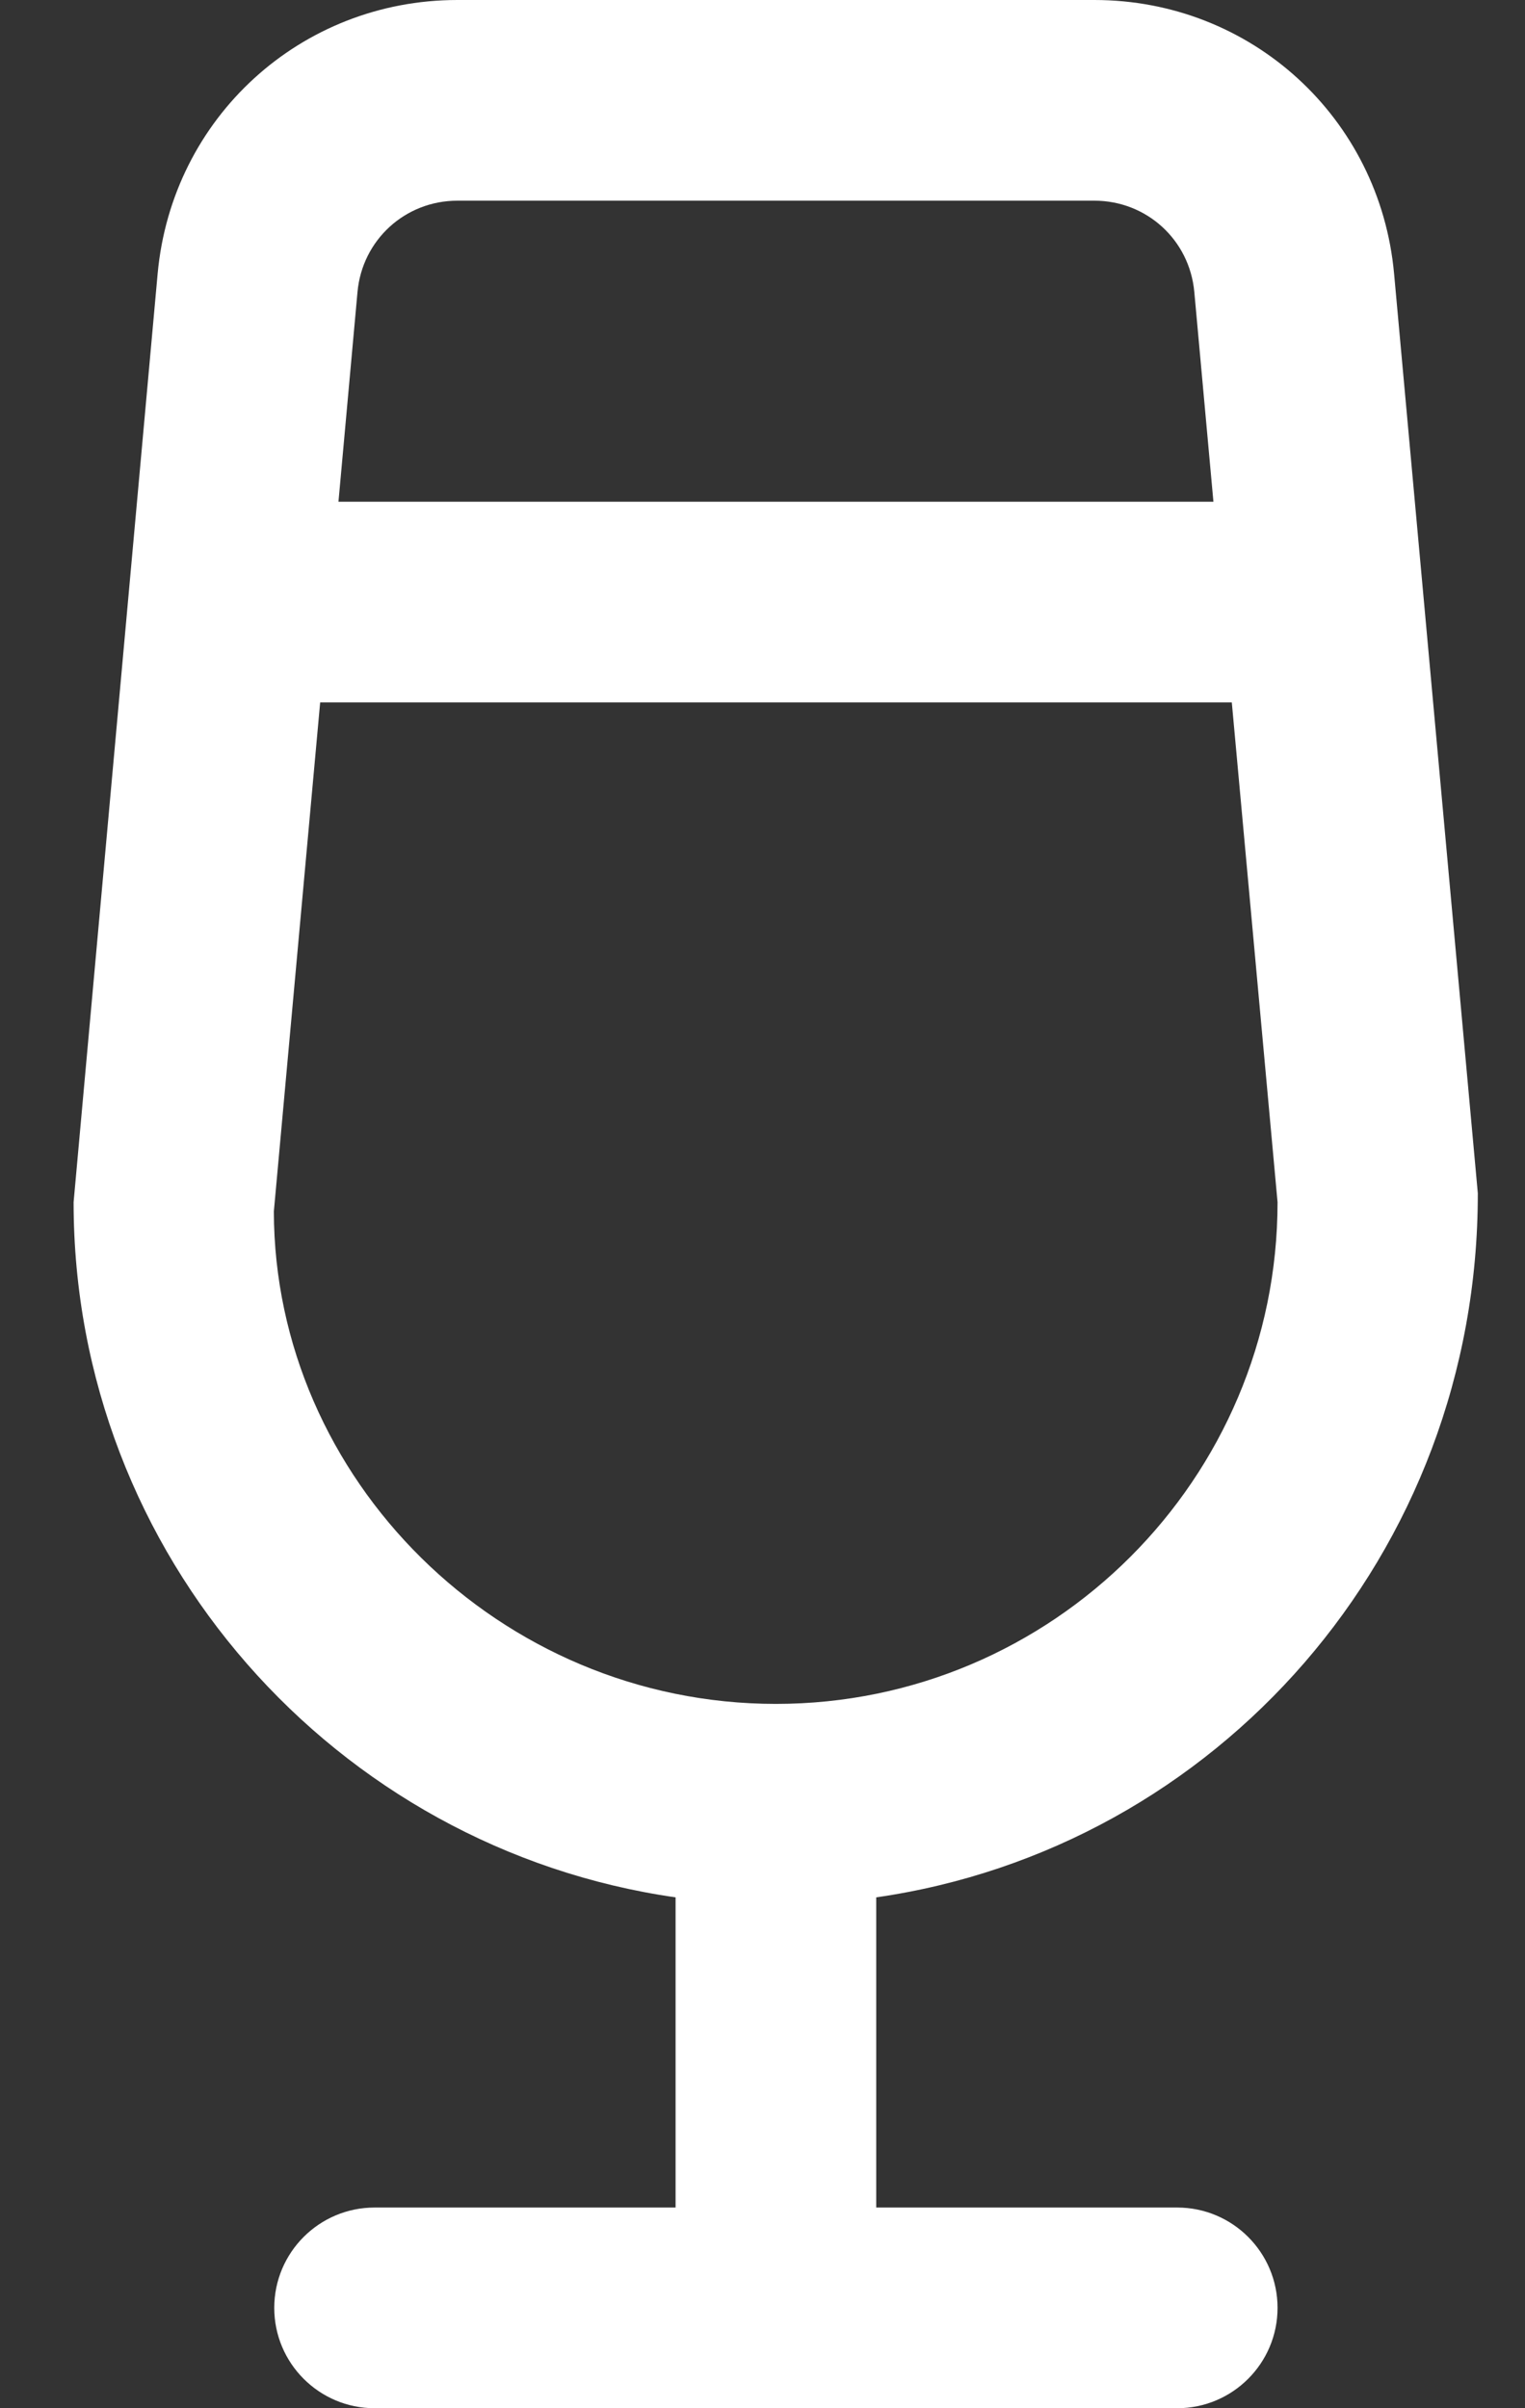
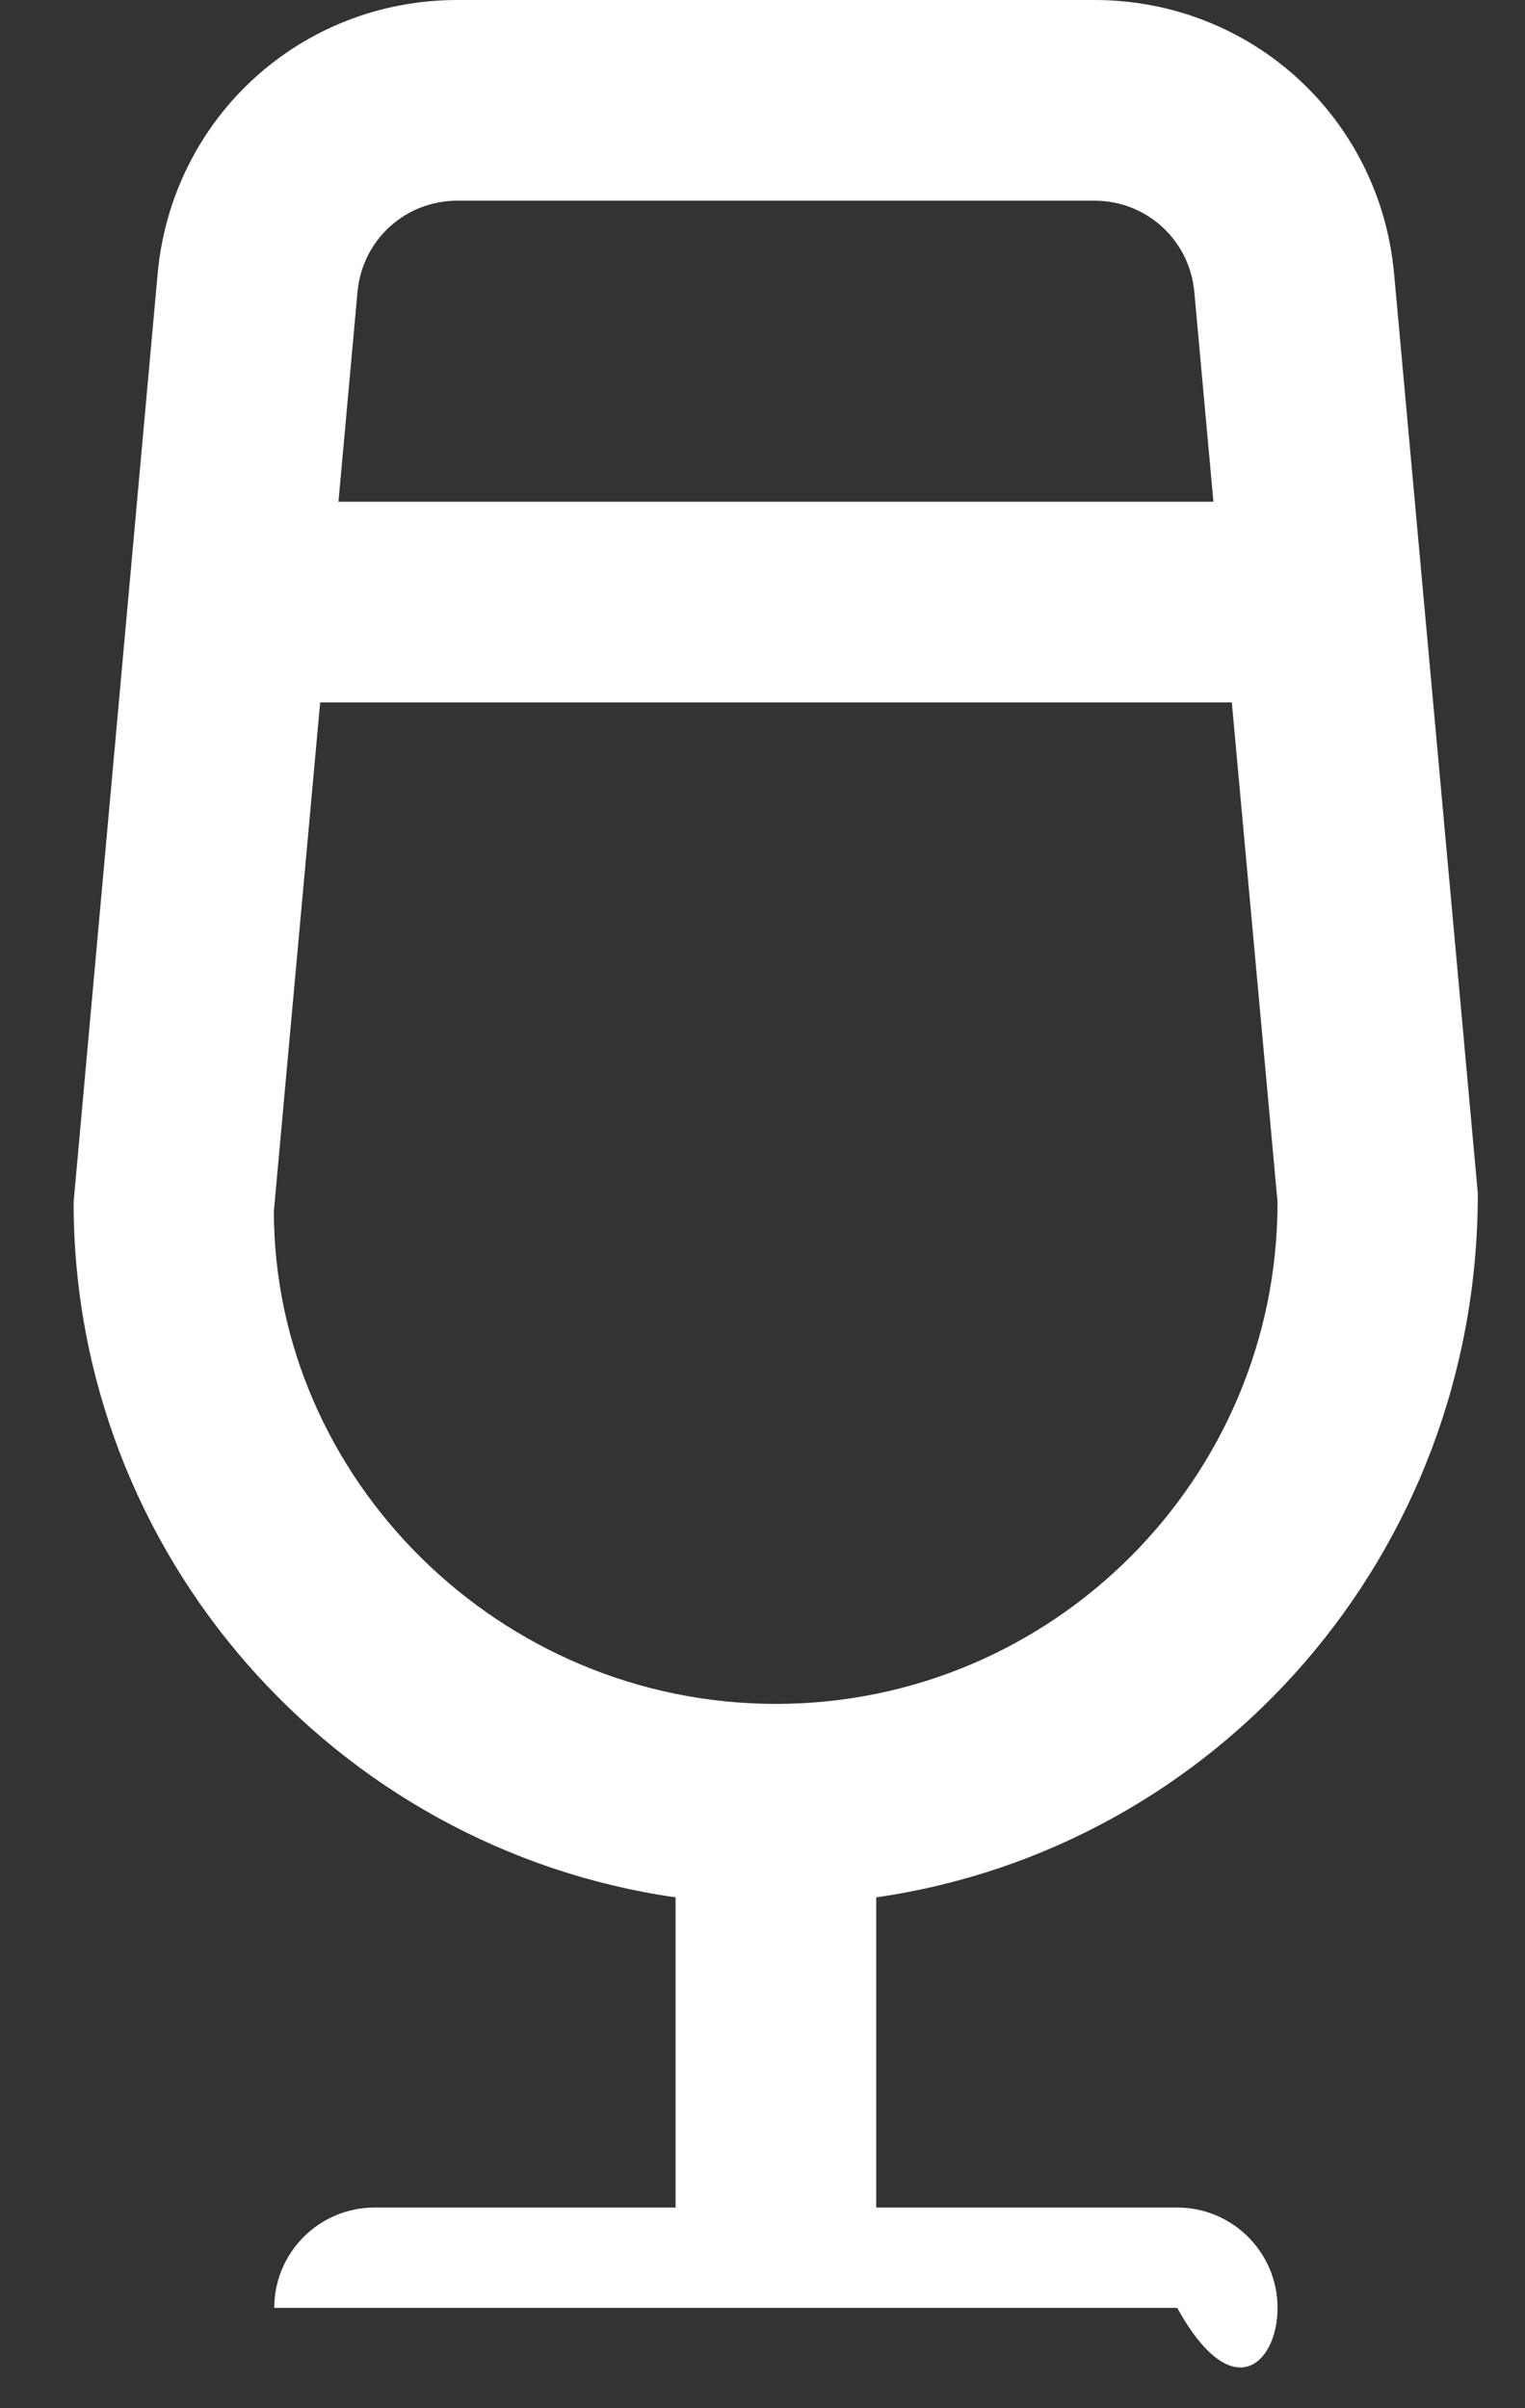
<svg xmlns="http://www.w3.org/2000/svg" width="19" height="30" viewBox="0 0 19 30" fill="none">
  <rect x="0" y="0" width="19" height="30" fill="#333333" stroke="none" />
-   <path d="M14.667 27.5H10.917V23.636C15.152 23.027 18.417 19.366 18.412 14.863L17.369 3.41C17.192 1.466 15.587 0 13.634 0H5.699C3.747 0 2.142 1.466 1.964 3.41L0.917 14.976C0.917 19.376 4.182 23.029 8.417 23.636V27.5H4.667C3.977 27.5 3.417 28.06 3.417 28.75C3.417 29.44 3.977 30 4.667 30H14.667C15.357 30 15.917 29.44 15.917 28.75C15.917 28.06 15.357 27.5 14.667 27.5ZM5.699 2.5H13.634C14.286 2.5 14.821 2.989 14.88 3.638L15.118 6.25H4.217L4.454 3.638C4.513 2.989 5.048 2.5 5.699 2.5ZM3.412 15.09L3.989 8.75H15.347L15.917 14.976C15.917 18.422 13.113 21.226 9.667 21.226C6.221 21.226 3.417 18.422 3.412 15.09Z" fill="white" />
+   <path d="M14.667 27.5H10.917V23.636C15.152 23.027 18.417 19.366 18.412 14.863L17.369 3.41C17.192 1.466 15.587 0 13.634 0H5.699C3.747 0 2.142 1.466 1.964 3.41L0.917 14.976C0.917 19.376 4.182 23.029 8.417 23.636V27.5H4.667C3.977 27.5 3.417 28.06 3.417 28.75H14.667C15.357 30 15.917 29.44 15.917 28.75C15.917 28.06 15.357 27.5 14.667 27.5ZM5.699 2.5H13.634C14.286 2.5 14.821 2.989 14.88 3.638L15.118 6.25H4.217L4.454 3.638C4.513 2.989 5.048 2.5 5.699 2.5ZM3.412 15.09L3.989 8.75H15.347L15.917 14.976C15.917 18.422 13.113 21.226 9.667 21.226C6.221 21.226 3.417 18.422 3.412 15.09Z" fill="white" />
</svg>